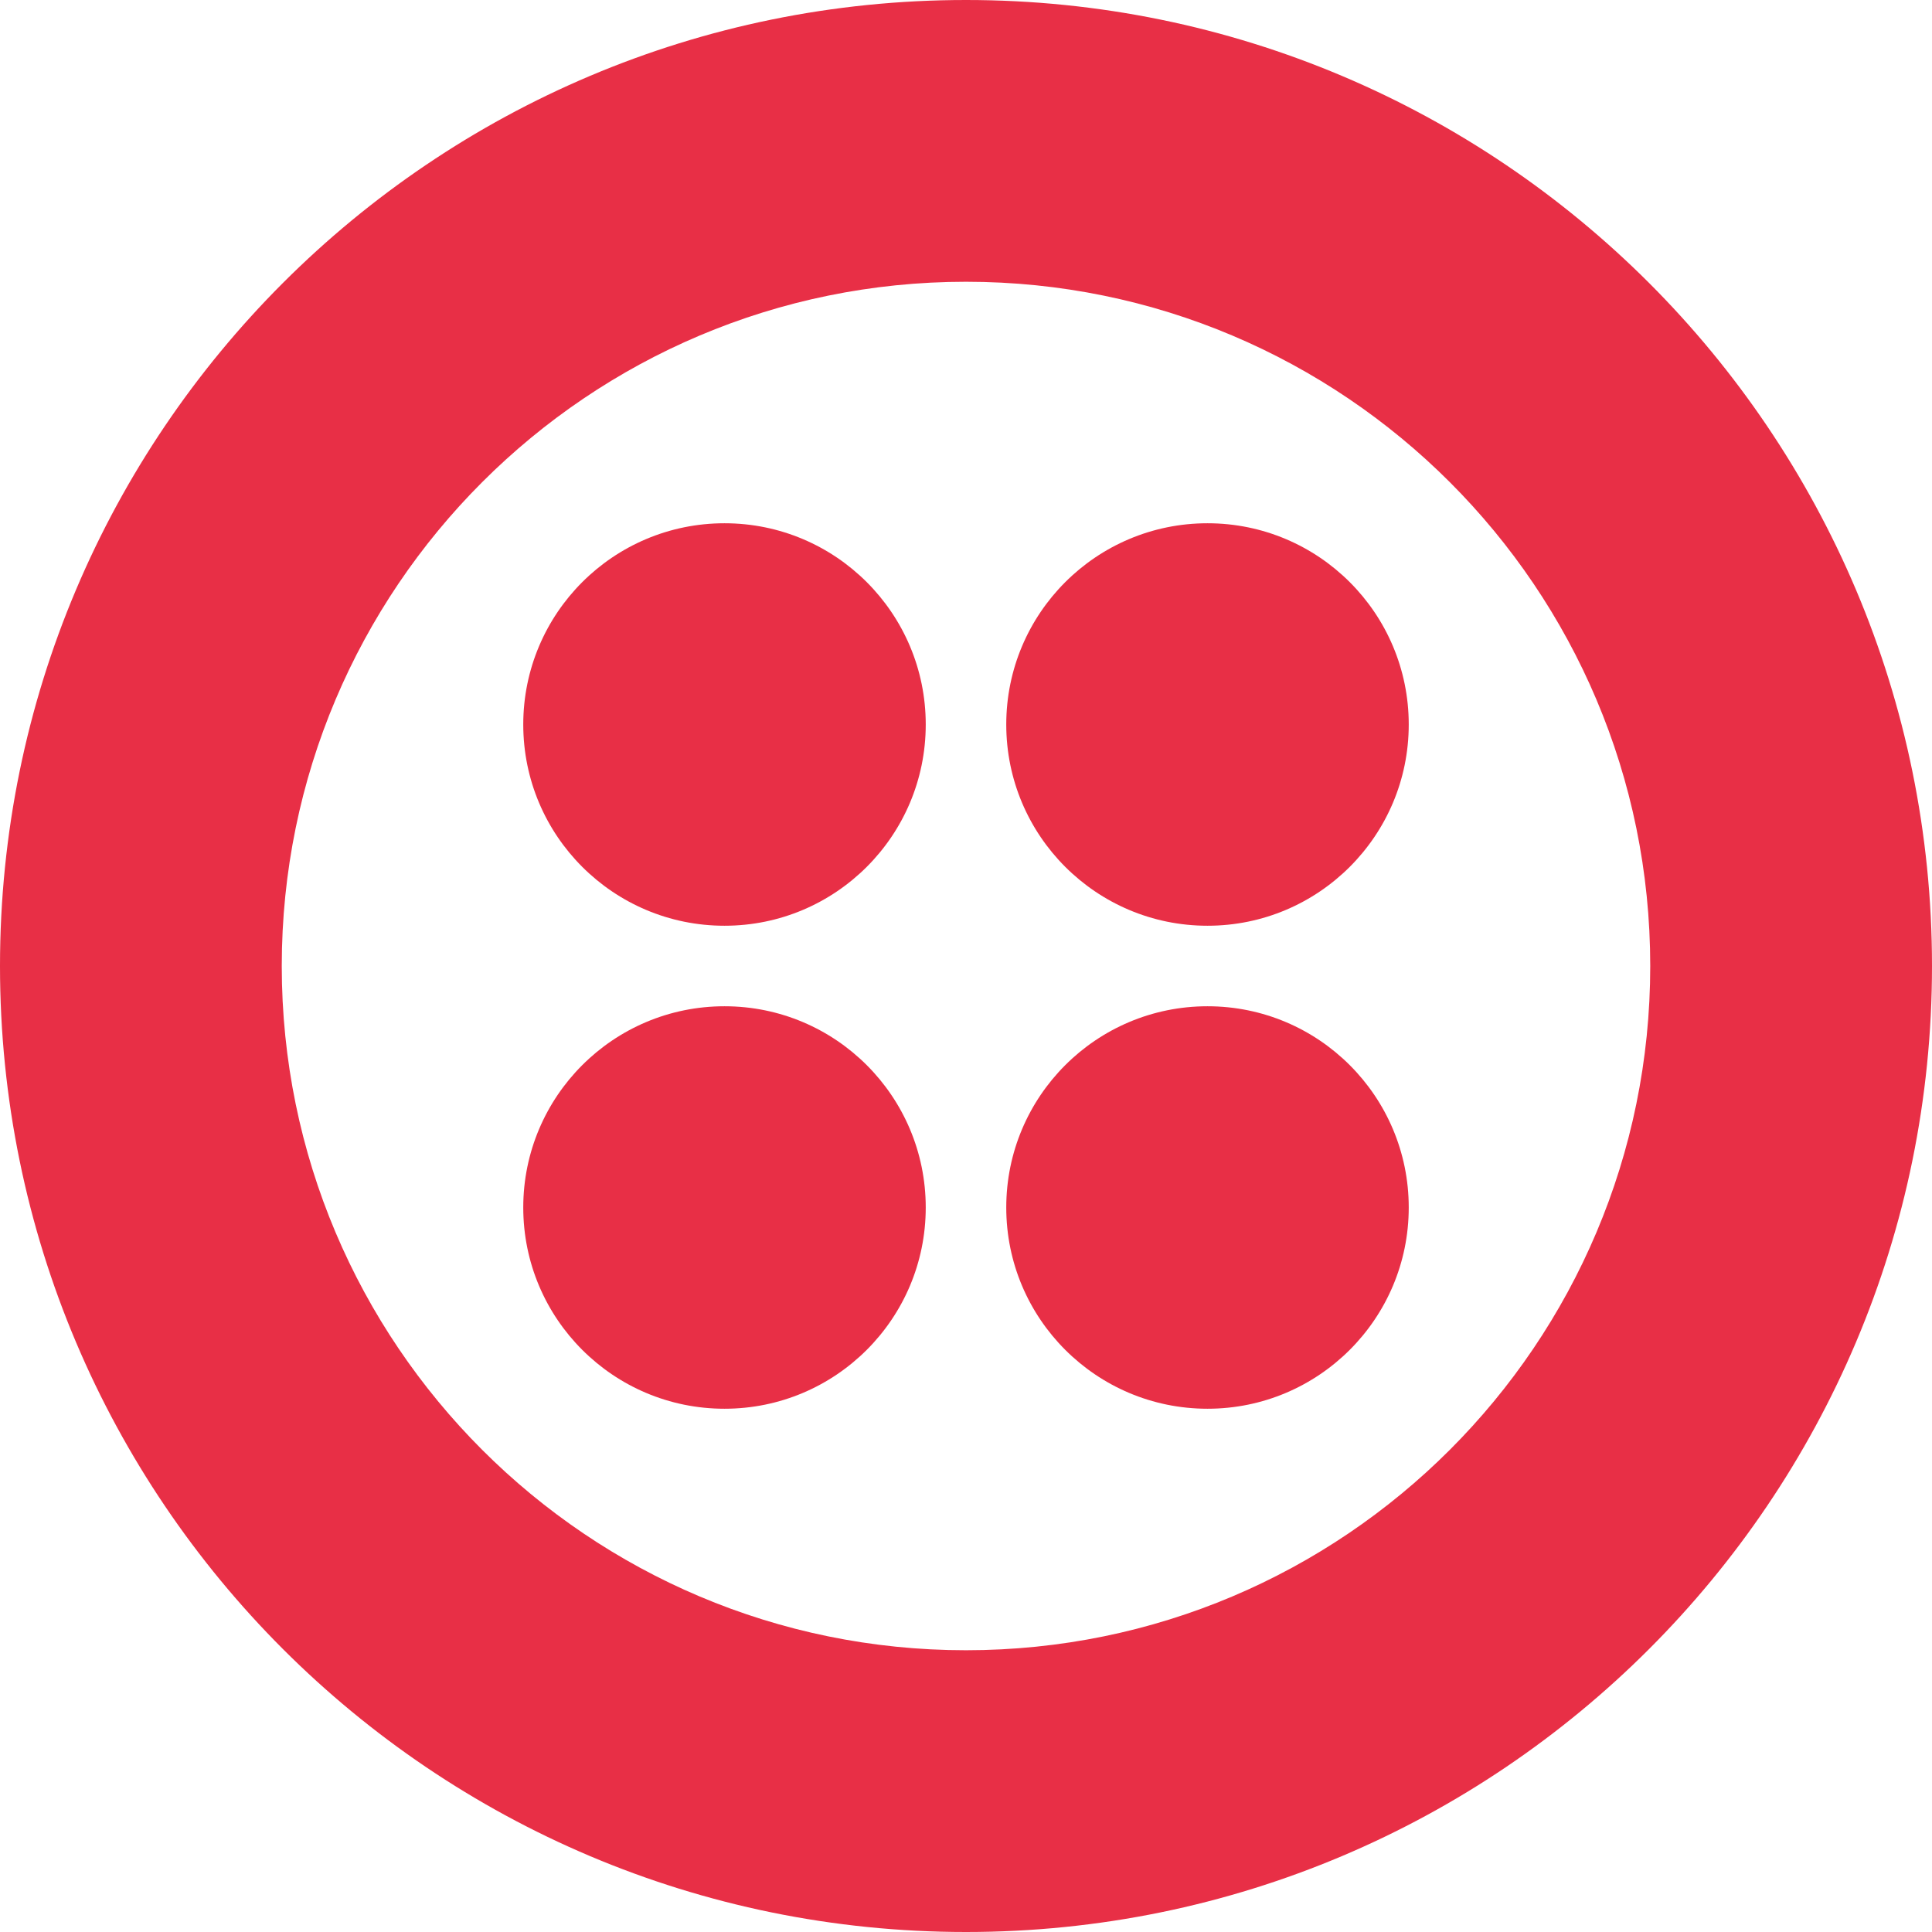
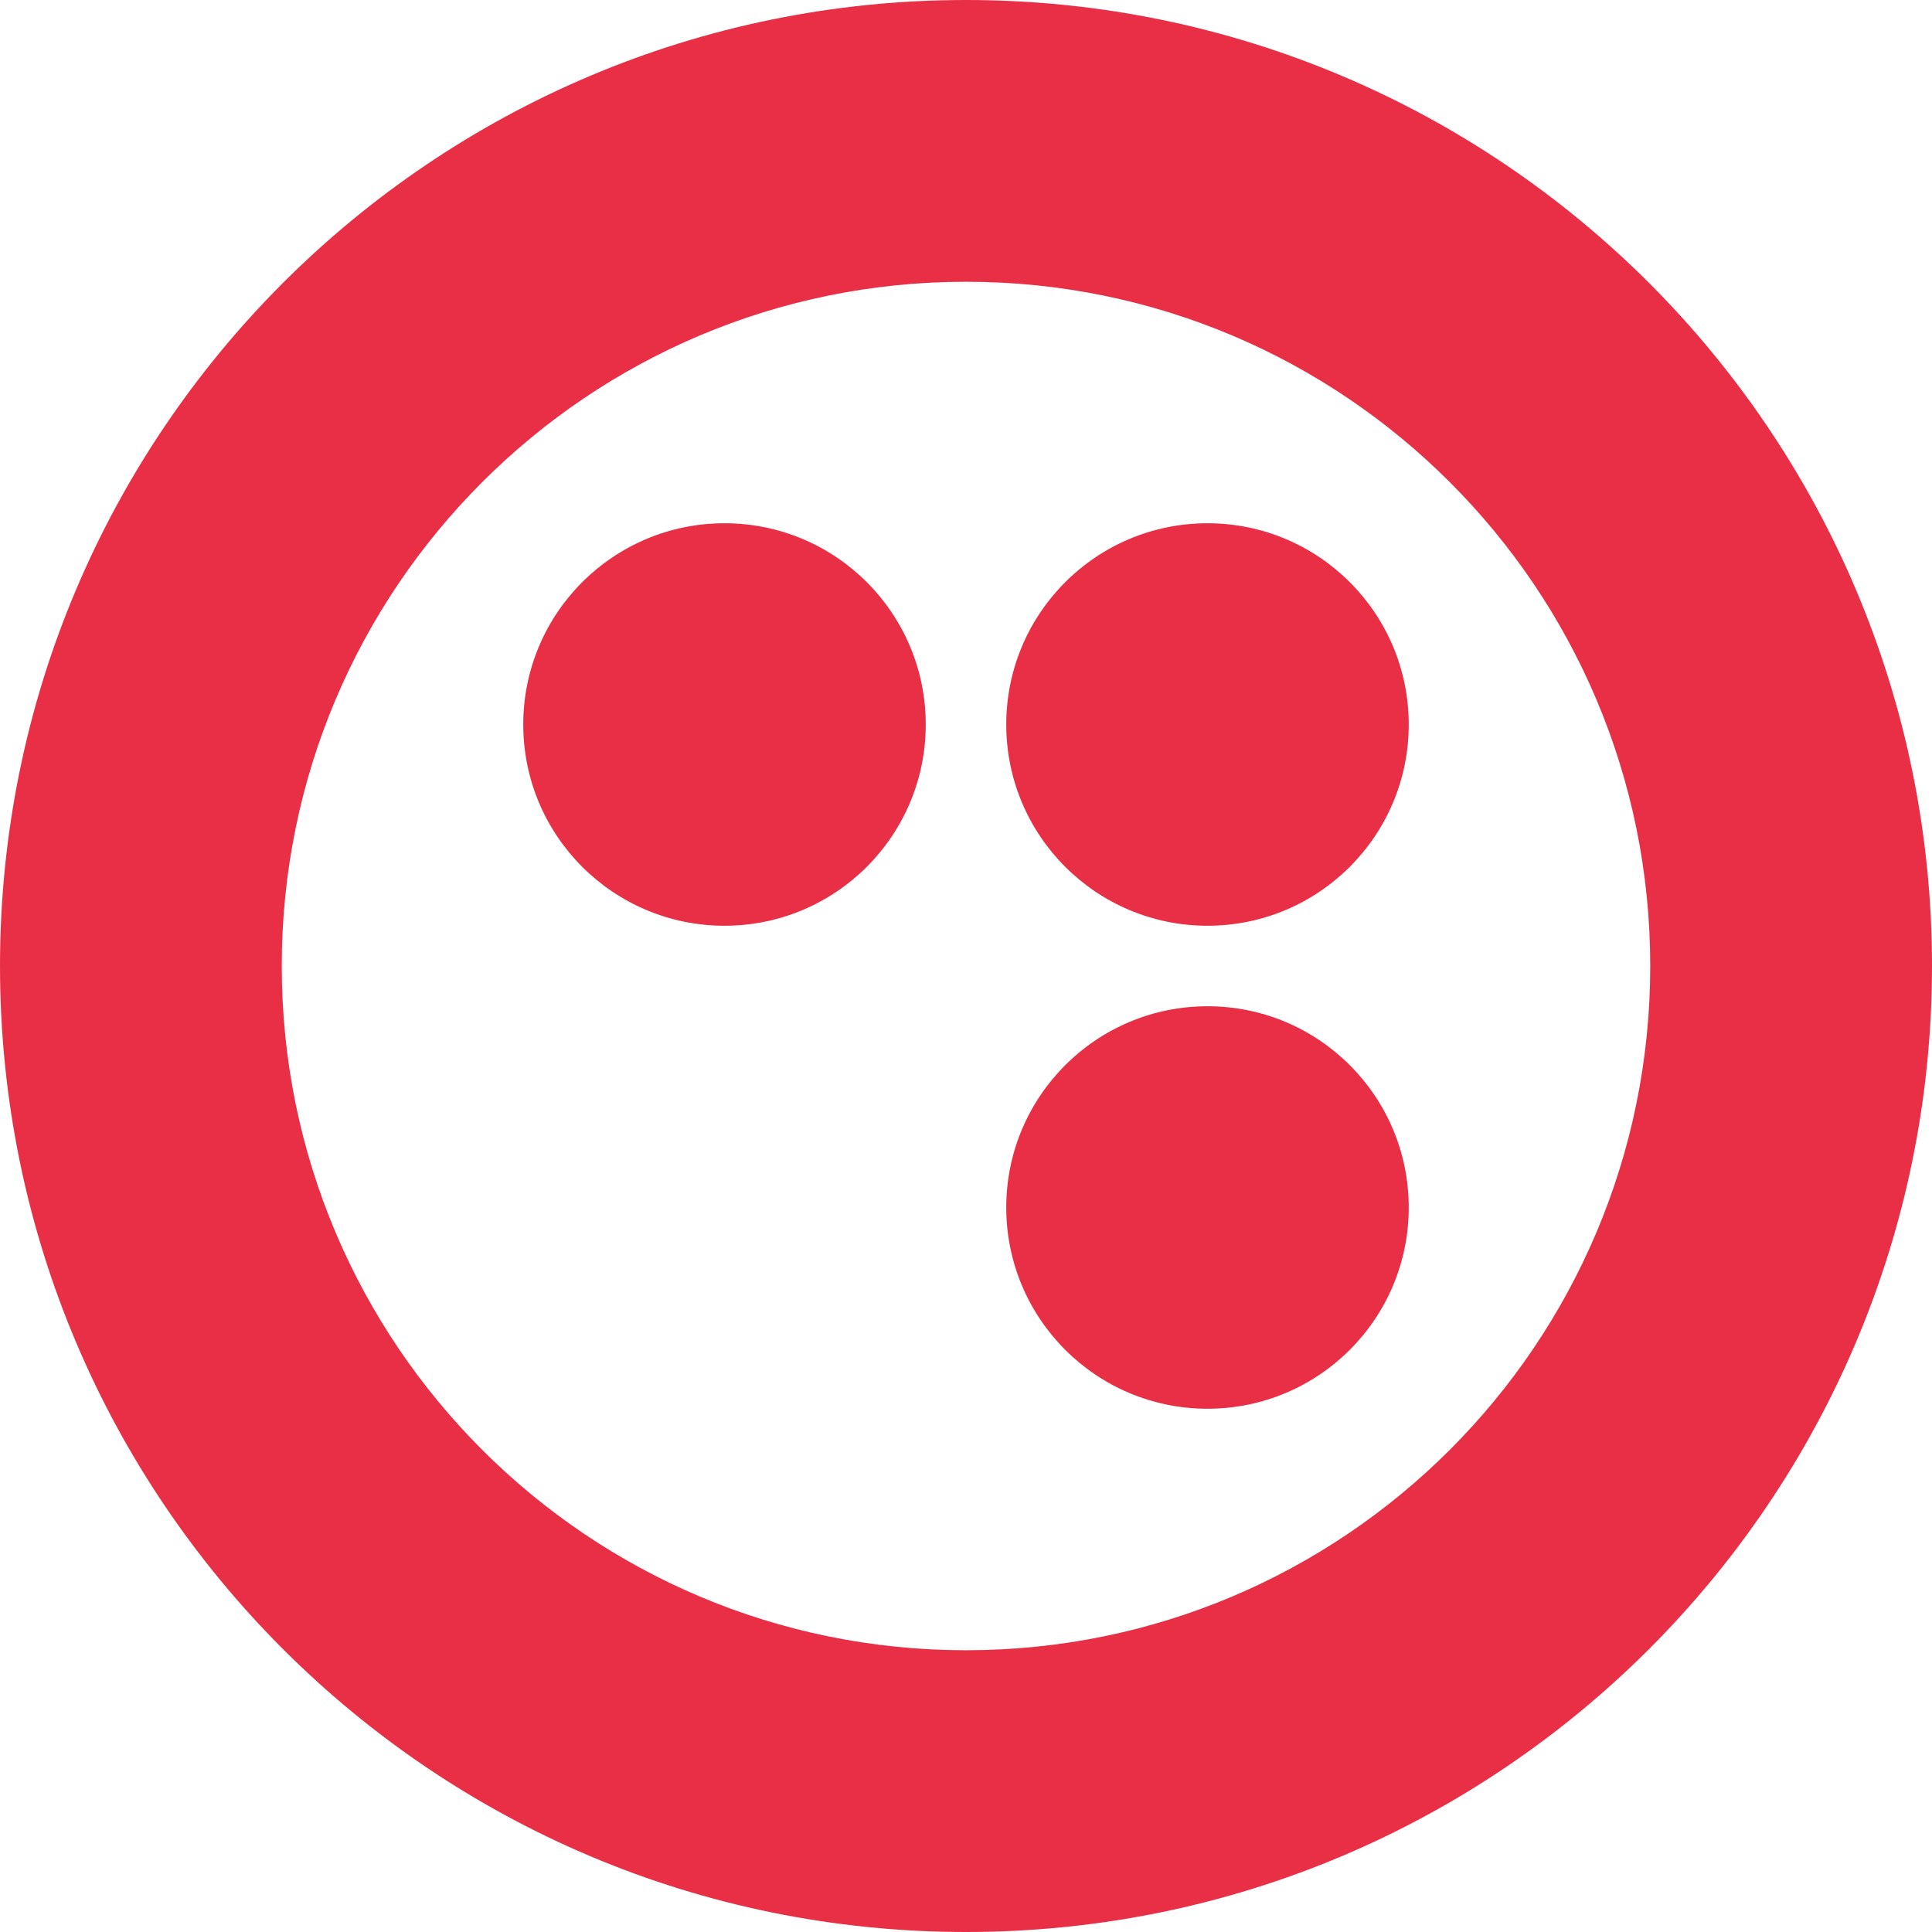
<svg xmlns="http://www.w3.org/2000/svg" width="37" height="37" viewBox="0 0 37 37" fill="none">
  <g clip-path="url(#clip0_35528_39069)">
-     <path d="M13.875 19.271C16.004 19.271 17.729 20.996 17.729 23.125C17.729 25.254 16.004 26.979 13.875 26.979C11.746 26.979 10.021 25.254 10.021 23.125C10.021 20.996 11.746 19.271 13.875 19.271Z" fill="#E82F46" />
    <path d="M23.125 19.271C25.254 19.271 26.979 20.996 26.979 23.125C26.979 25.254 25.254 26.979 23.125 26.979C20.996 26.979 19.271 25.254 19.271 23.125C19.271 20.996 20.996 19.271 23.125 19.271Z" fill="#E82F46" />
    <path d="M13.875 10.021C16.004 10.021 17.729 11.746 17.729 13.875C17.729 16.004 16.004 17.729 13.875 17.729C11.746 17.729 10.021 16.004 10.021 13.875C10.021 11.746 11.746 10.021 13.875 10.021Z" fill="#E82F46" />
    <path d="M23.125 10.021C25.254 10.021 26.979 11.746 26.979 13.875C26.979 16.004 25.254 17.729 23.125 17.729C20.996 17.729 19.271 16.004 19.271 13.875C19.271 11.746 20.996 10.021 23.125 10.021Z" fill="#E82F46" />
-     <path fill-rule="evenodd" clip-rule="evenodd" d="M18.5 0C28.717 0 37 8.283 37 18.5C37 28.717 28.717 37 18.5 37C8.283 37 0 28.717 0 18.5C0 8.283 8.283 0 18.5 0ZM18.5 5.396C11.263 5.396 5.396 11.263 5.396 18.5C5.396 25.737 11.263 31.604 18.5 31.604C25.737 31.604 31.604 25.737 31.604 18.5C31.604 11.263 25.737 5.396 18.5 5.396Z" fill="#E82F46" />
+     <path fill-rule="evenodd" clip-rule="evenodd" d="M18.5 0C28.717 0 37 8.283 37 18.5C37 28.717 28.717 37 18.5 37C8.283 37 0 28.717 0 18.5C0 8.283 8.283 0 18.5 0ZM18.5 5.396C11.263 5.396 5.396 11.263 5.396 18.5C5.396 25.737 11.263 31.604 18.5 31.604C25.737 31.604 31.604 25.737 31.604 18.5C31.604 11.263 25.737 5.396 18.5 5.396" fill="#E82F46" />
  </g>
  <defs>
    <clipPath id="clip0_35528_39069">
      <rect width="37" height="37" fill="white" />
    </clipPath>
  </defs>
</svg>